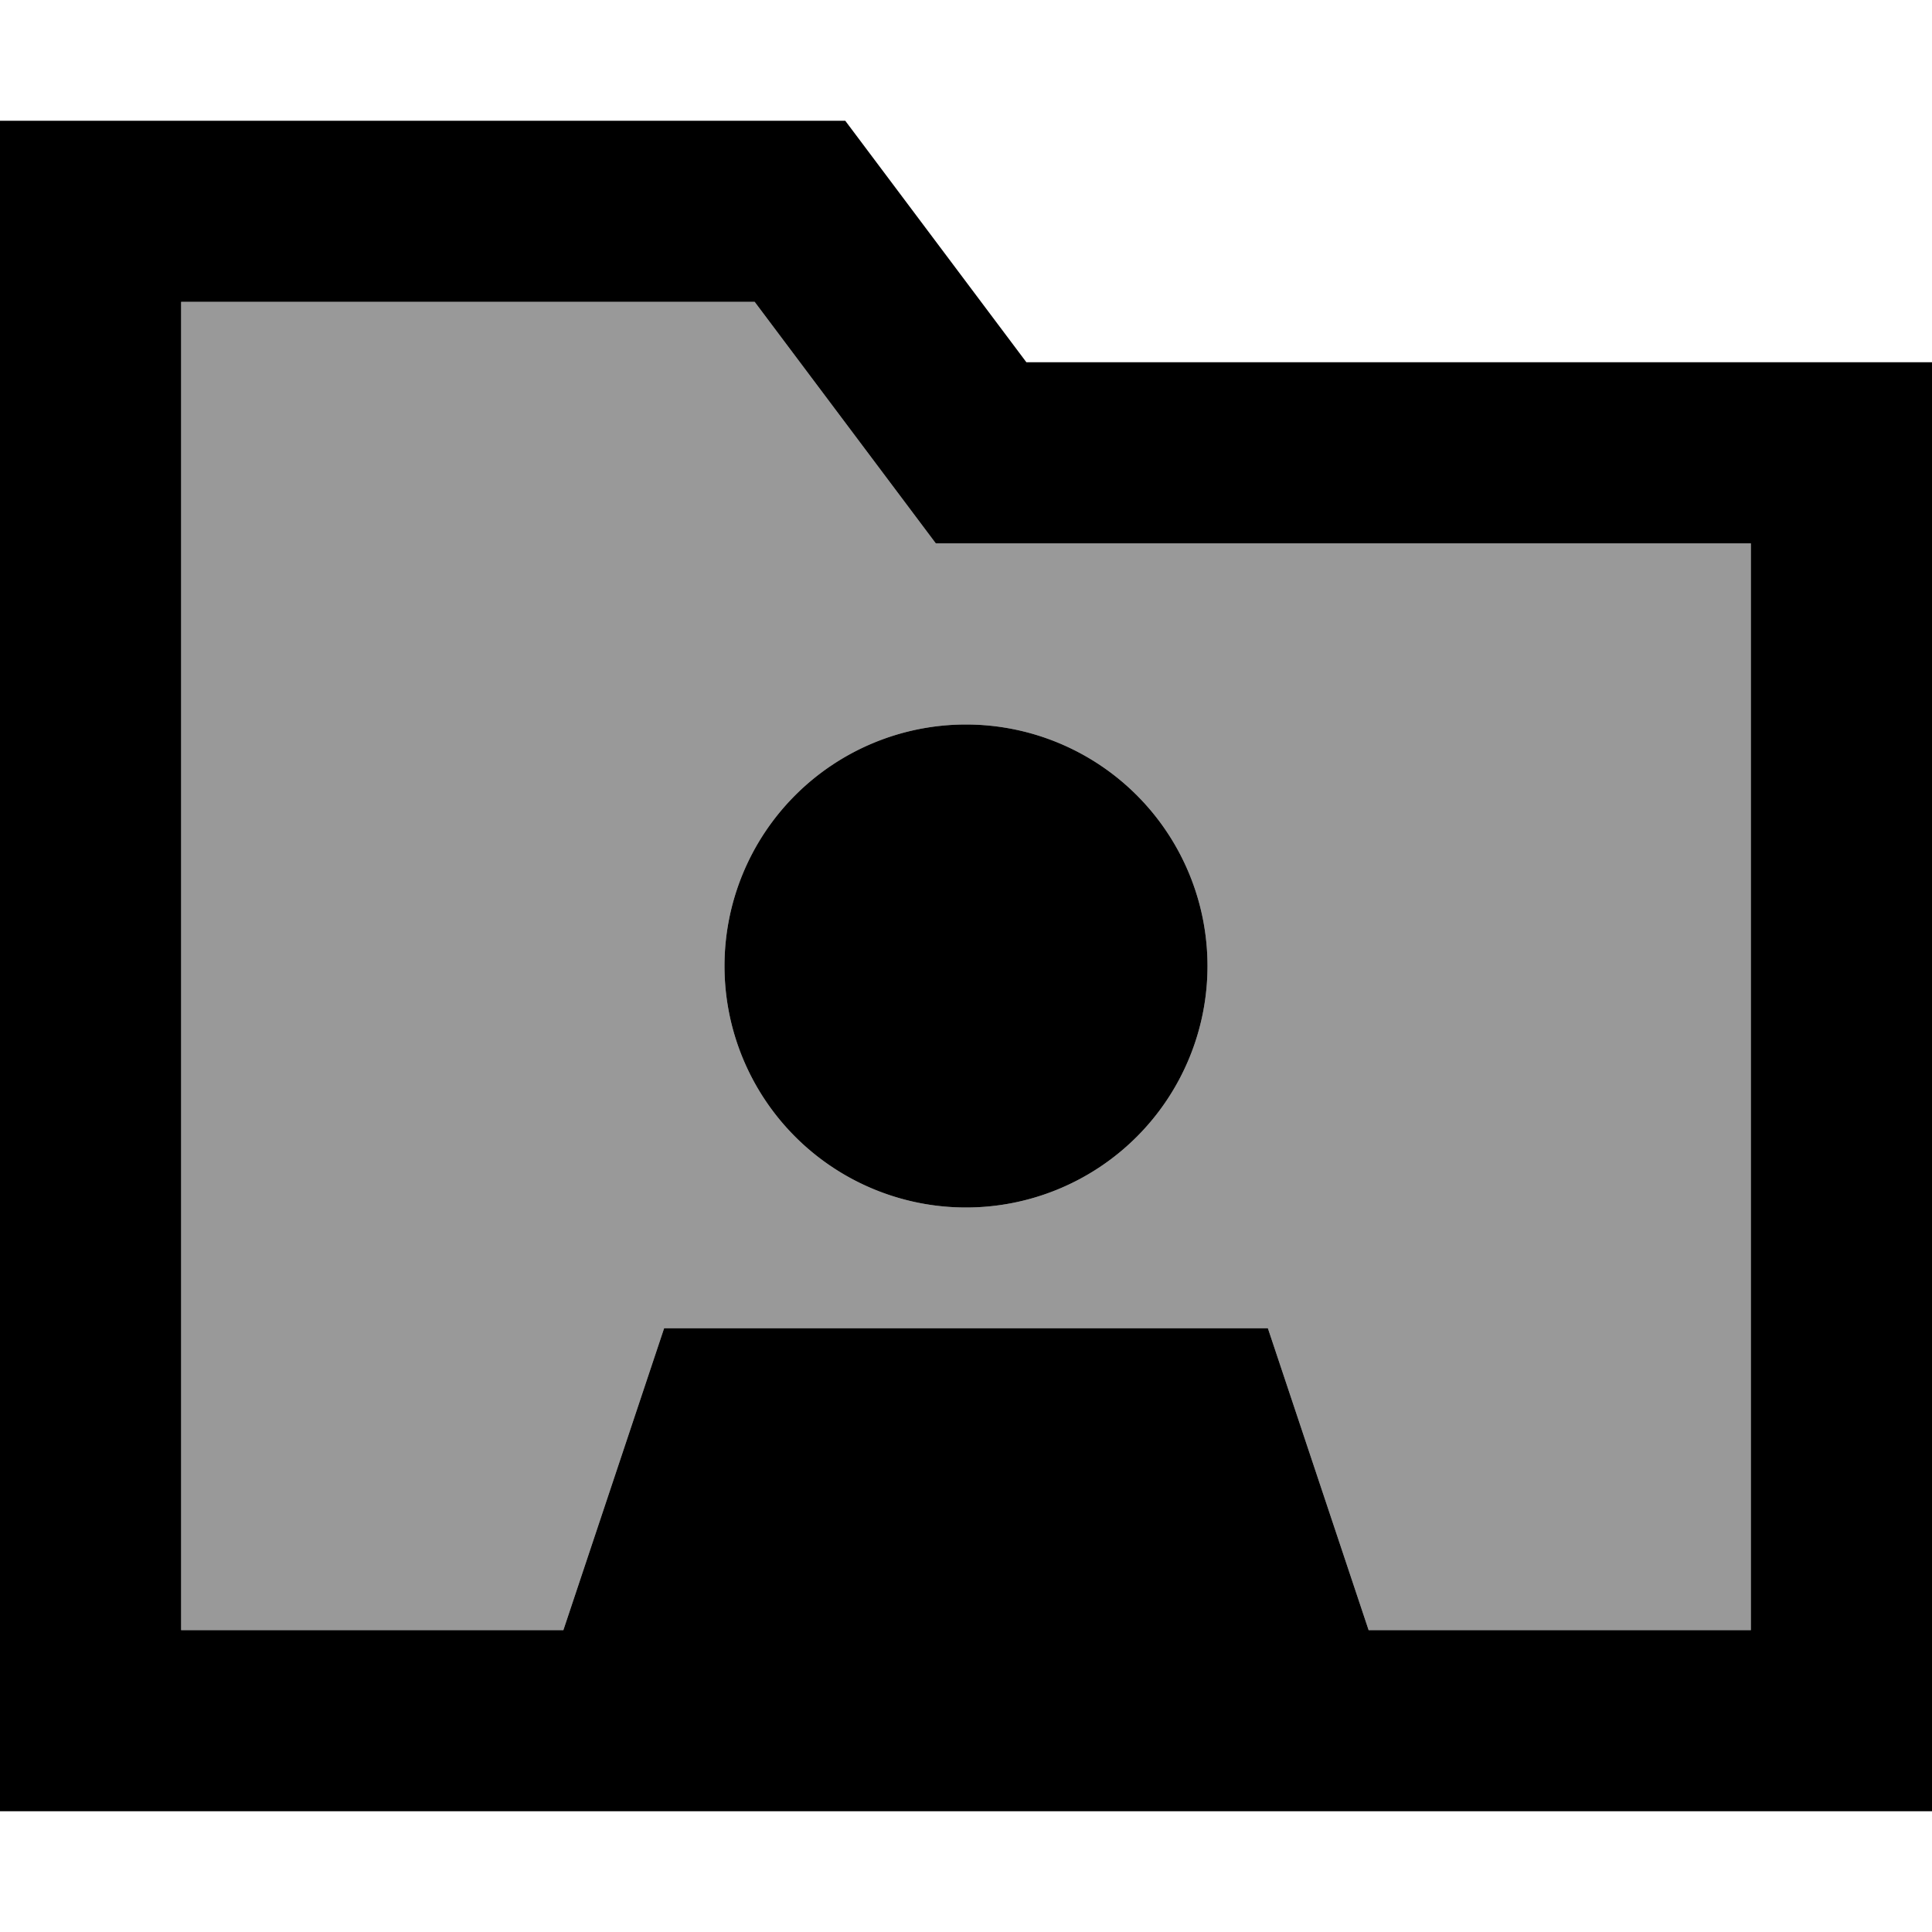
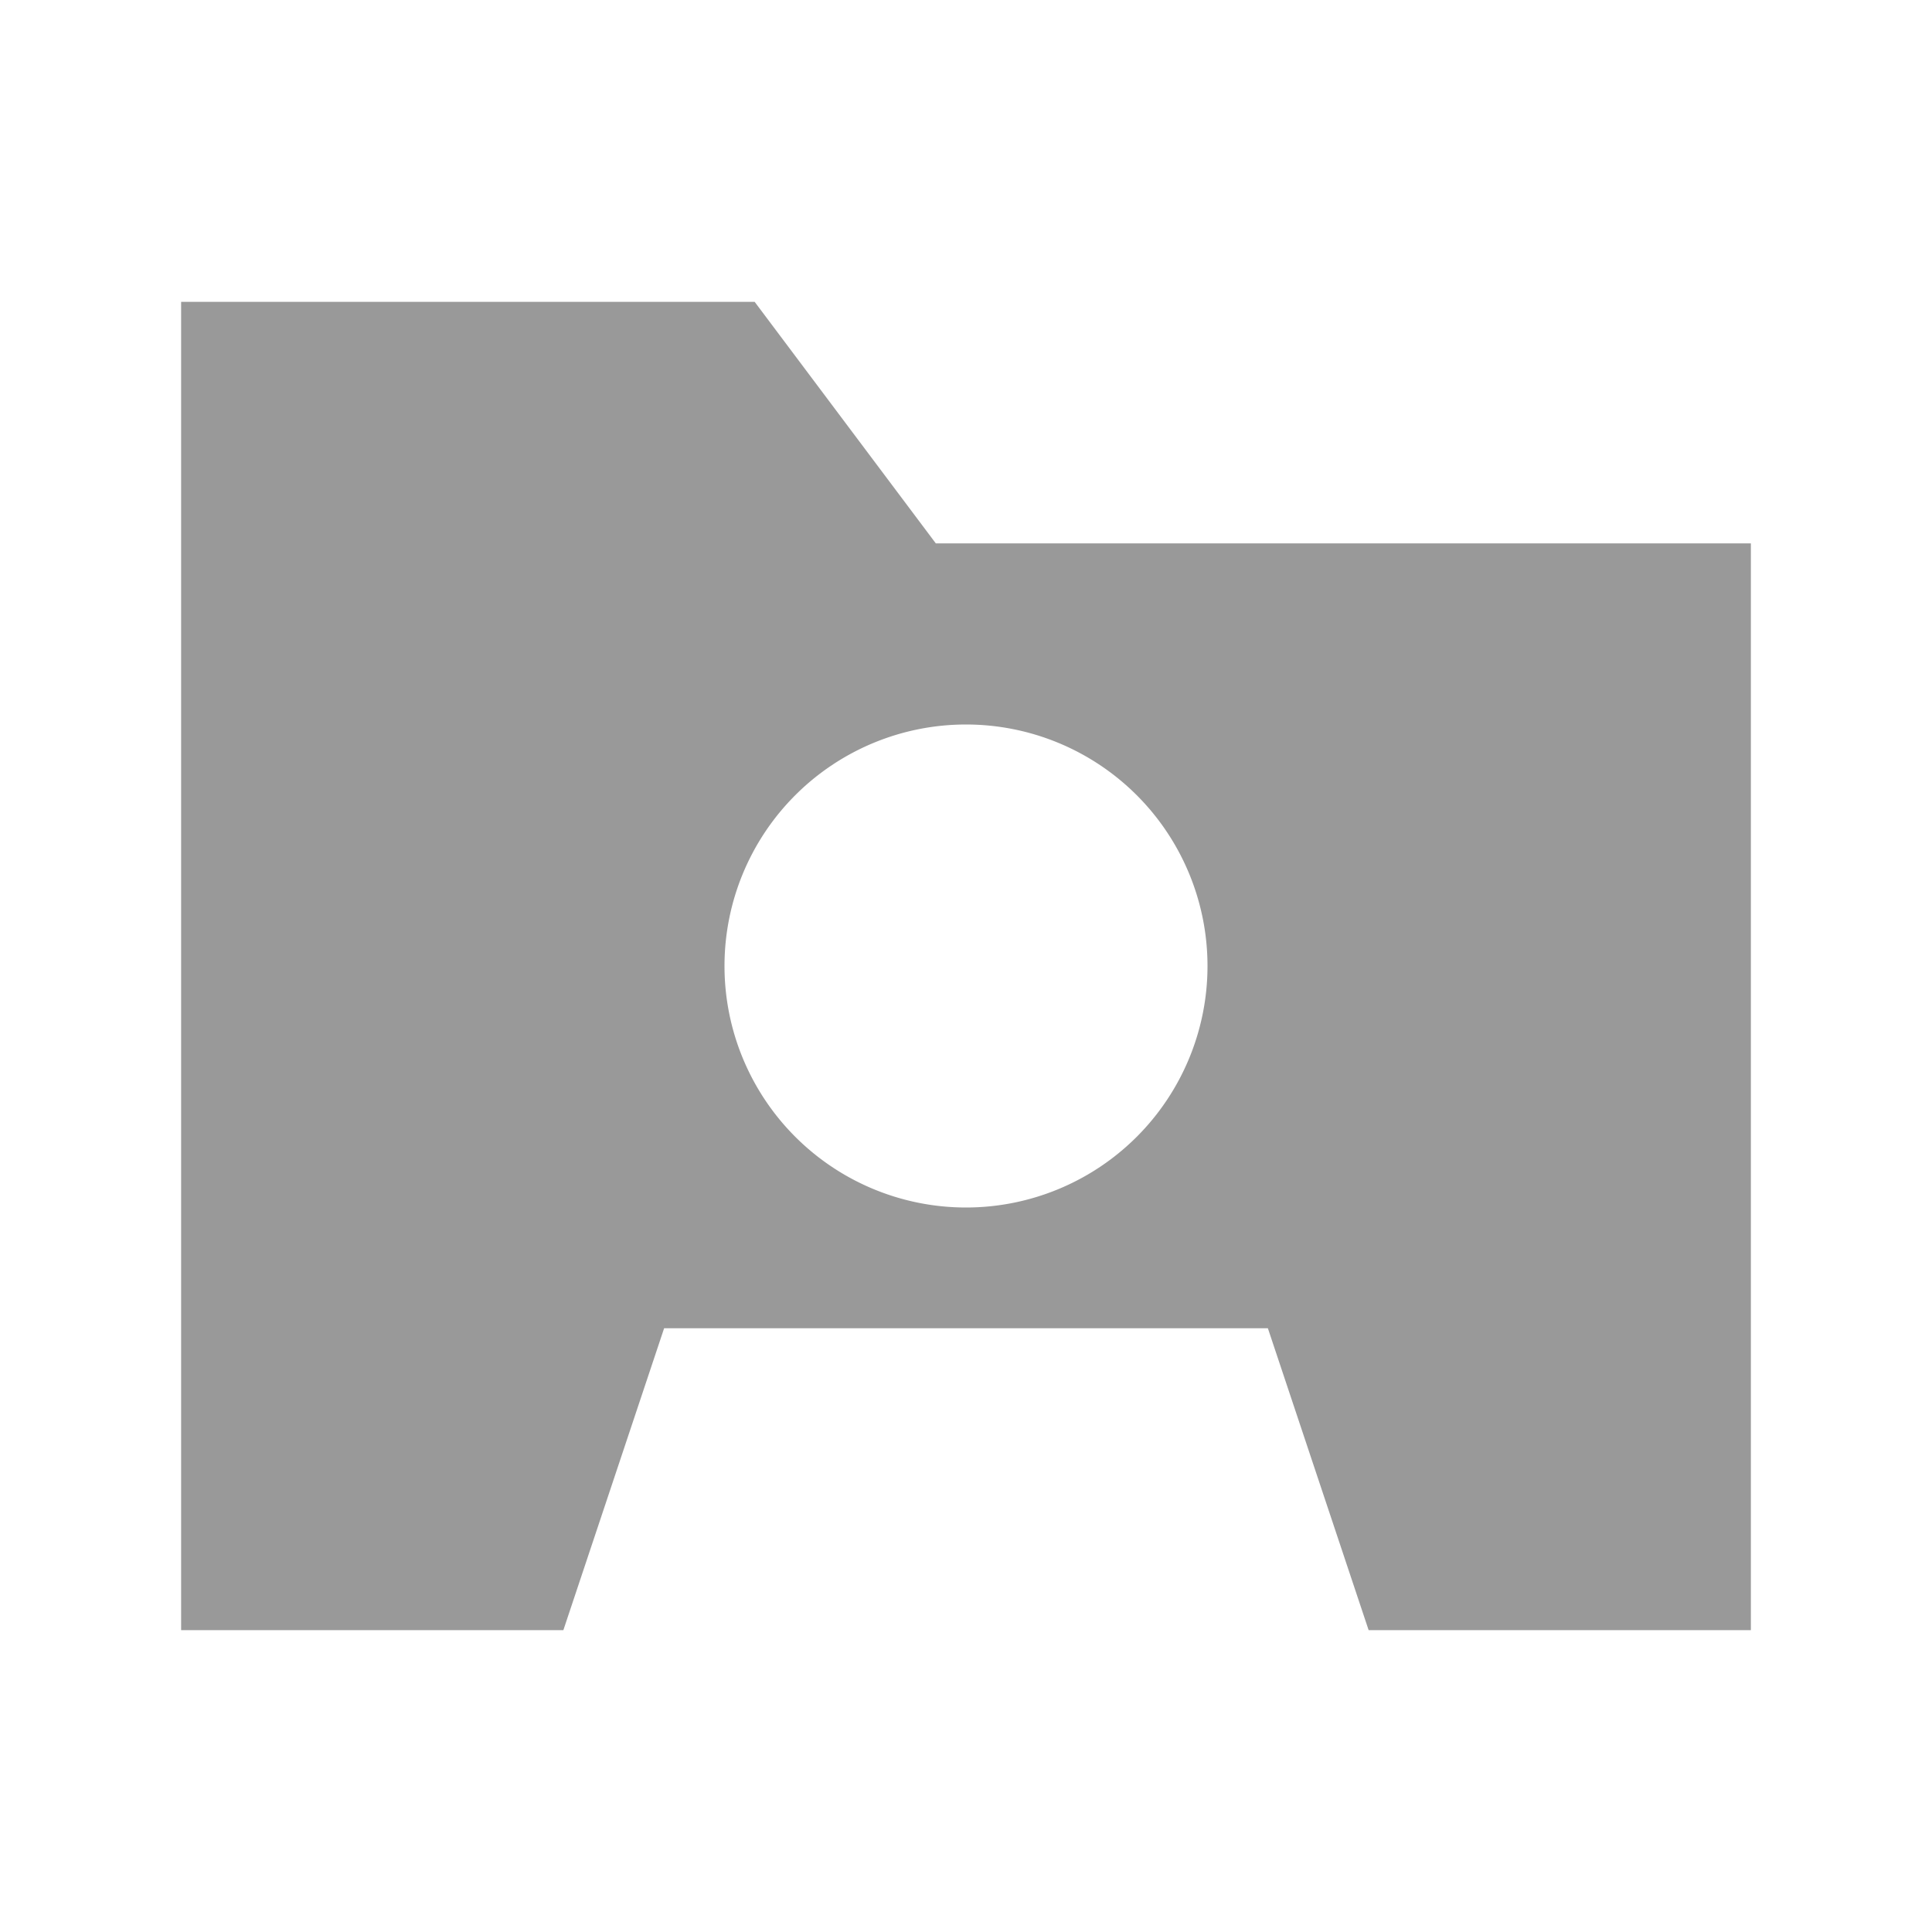
<svg xmlns="http://www.w3.org/2000/svg" viewBox="0 0 512 512">
  <defs>
    <style>.fa-secondary{opacity:.4}</style>
  </defs>
  <path class="fa-secondary" d="M48 80l0 352 101.3 0L176 352l160 0 26.7 80L464 432l0-288-192 0-24 0-14.4-19.2L200 80 48 80zM320 256a64 64 0 1 1 -128 0 64 64 0 1 1 128 0z" />
-   <path class="fa-primary" d="M224 32l48 64 192 0 48 0 0 48 0 288 0 48-48 0L48 480 0 480l0-48L0 80 0 32l48 0 176 0zm48 112l-24 0-14.4-19.2L200 80 48 80l0 352 101.3 0L176 352l160 0 26.7 80L464 432l0-288-192 0zM192 256a64 64 0 1 1 128 0 64 64 0 1 1 -128 0z" />
</svg>